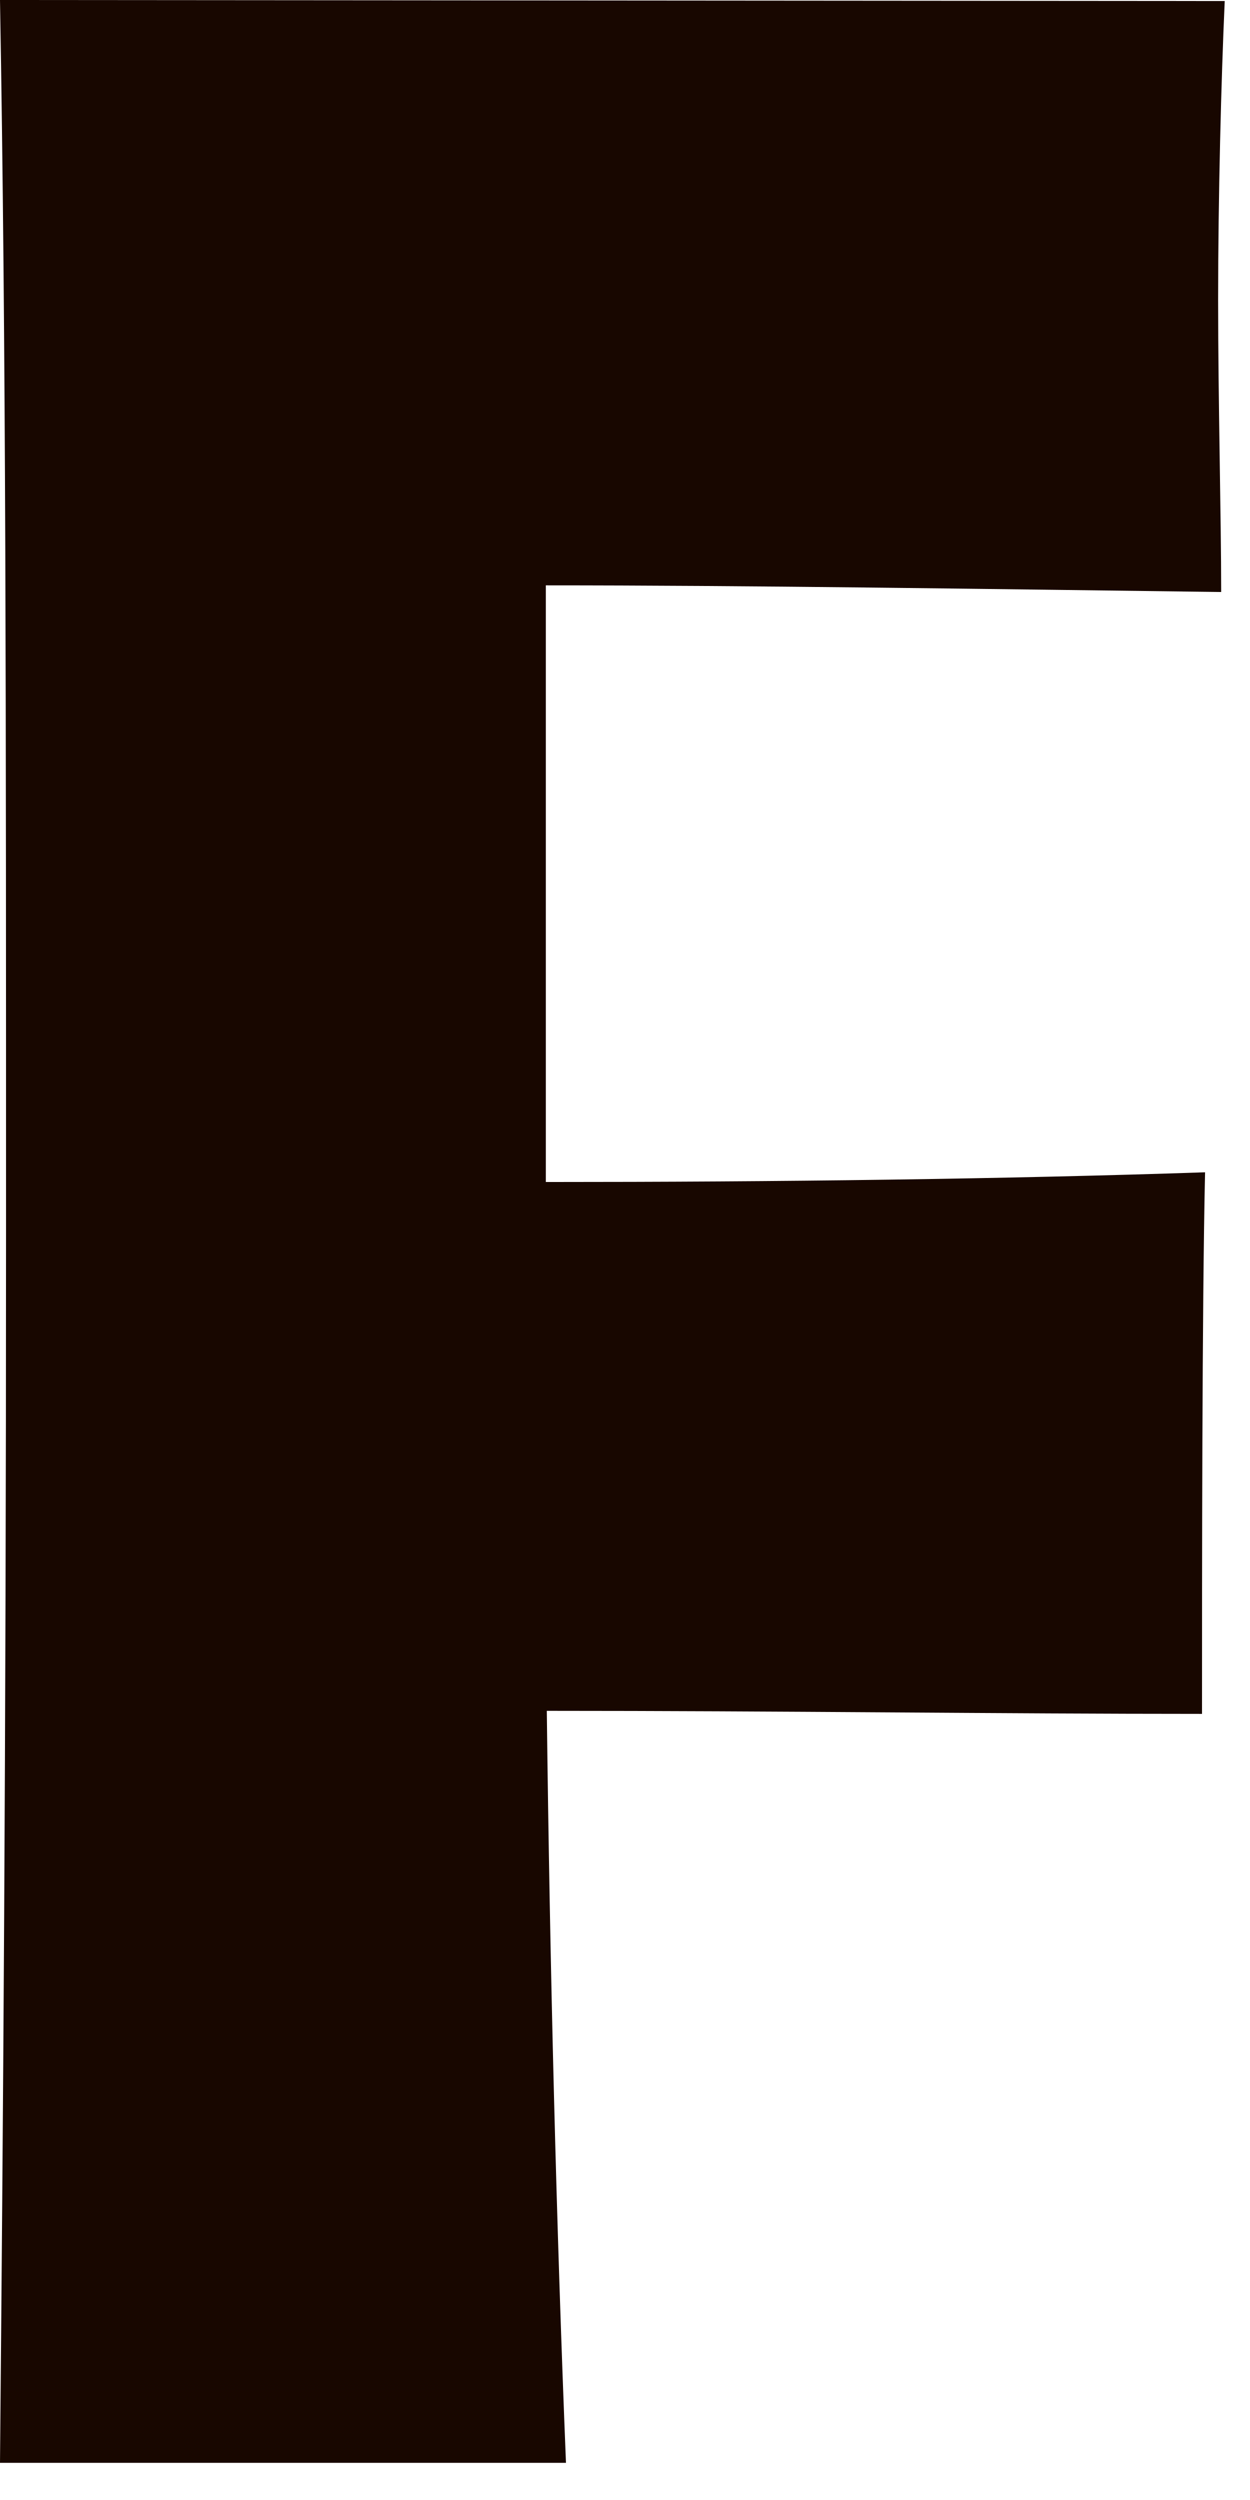
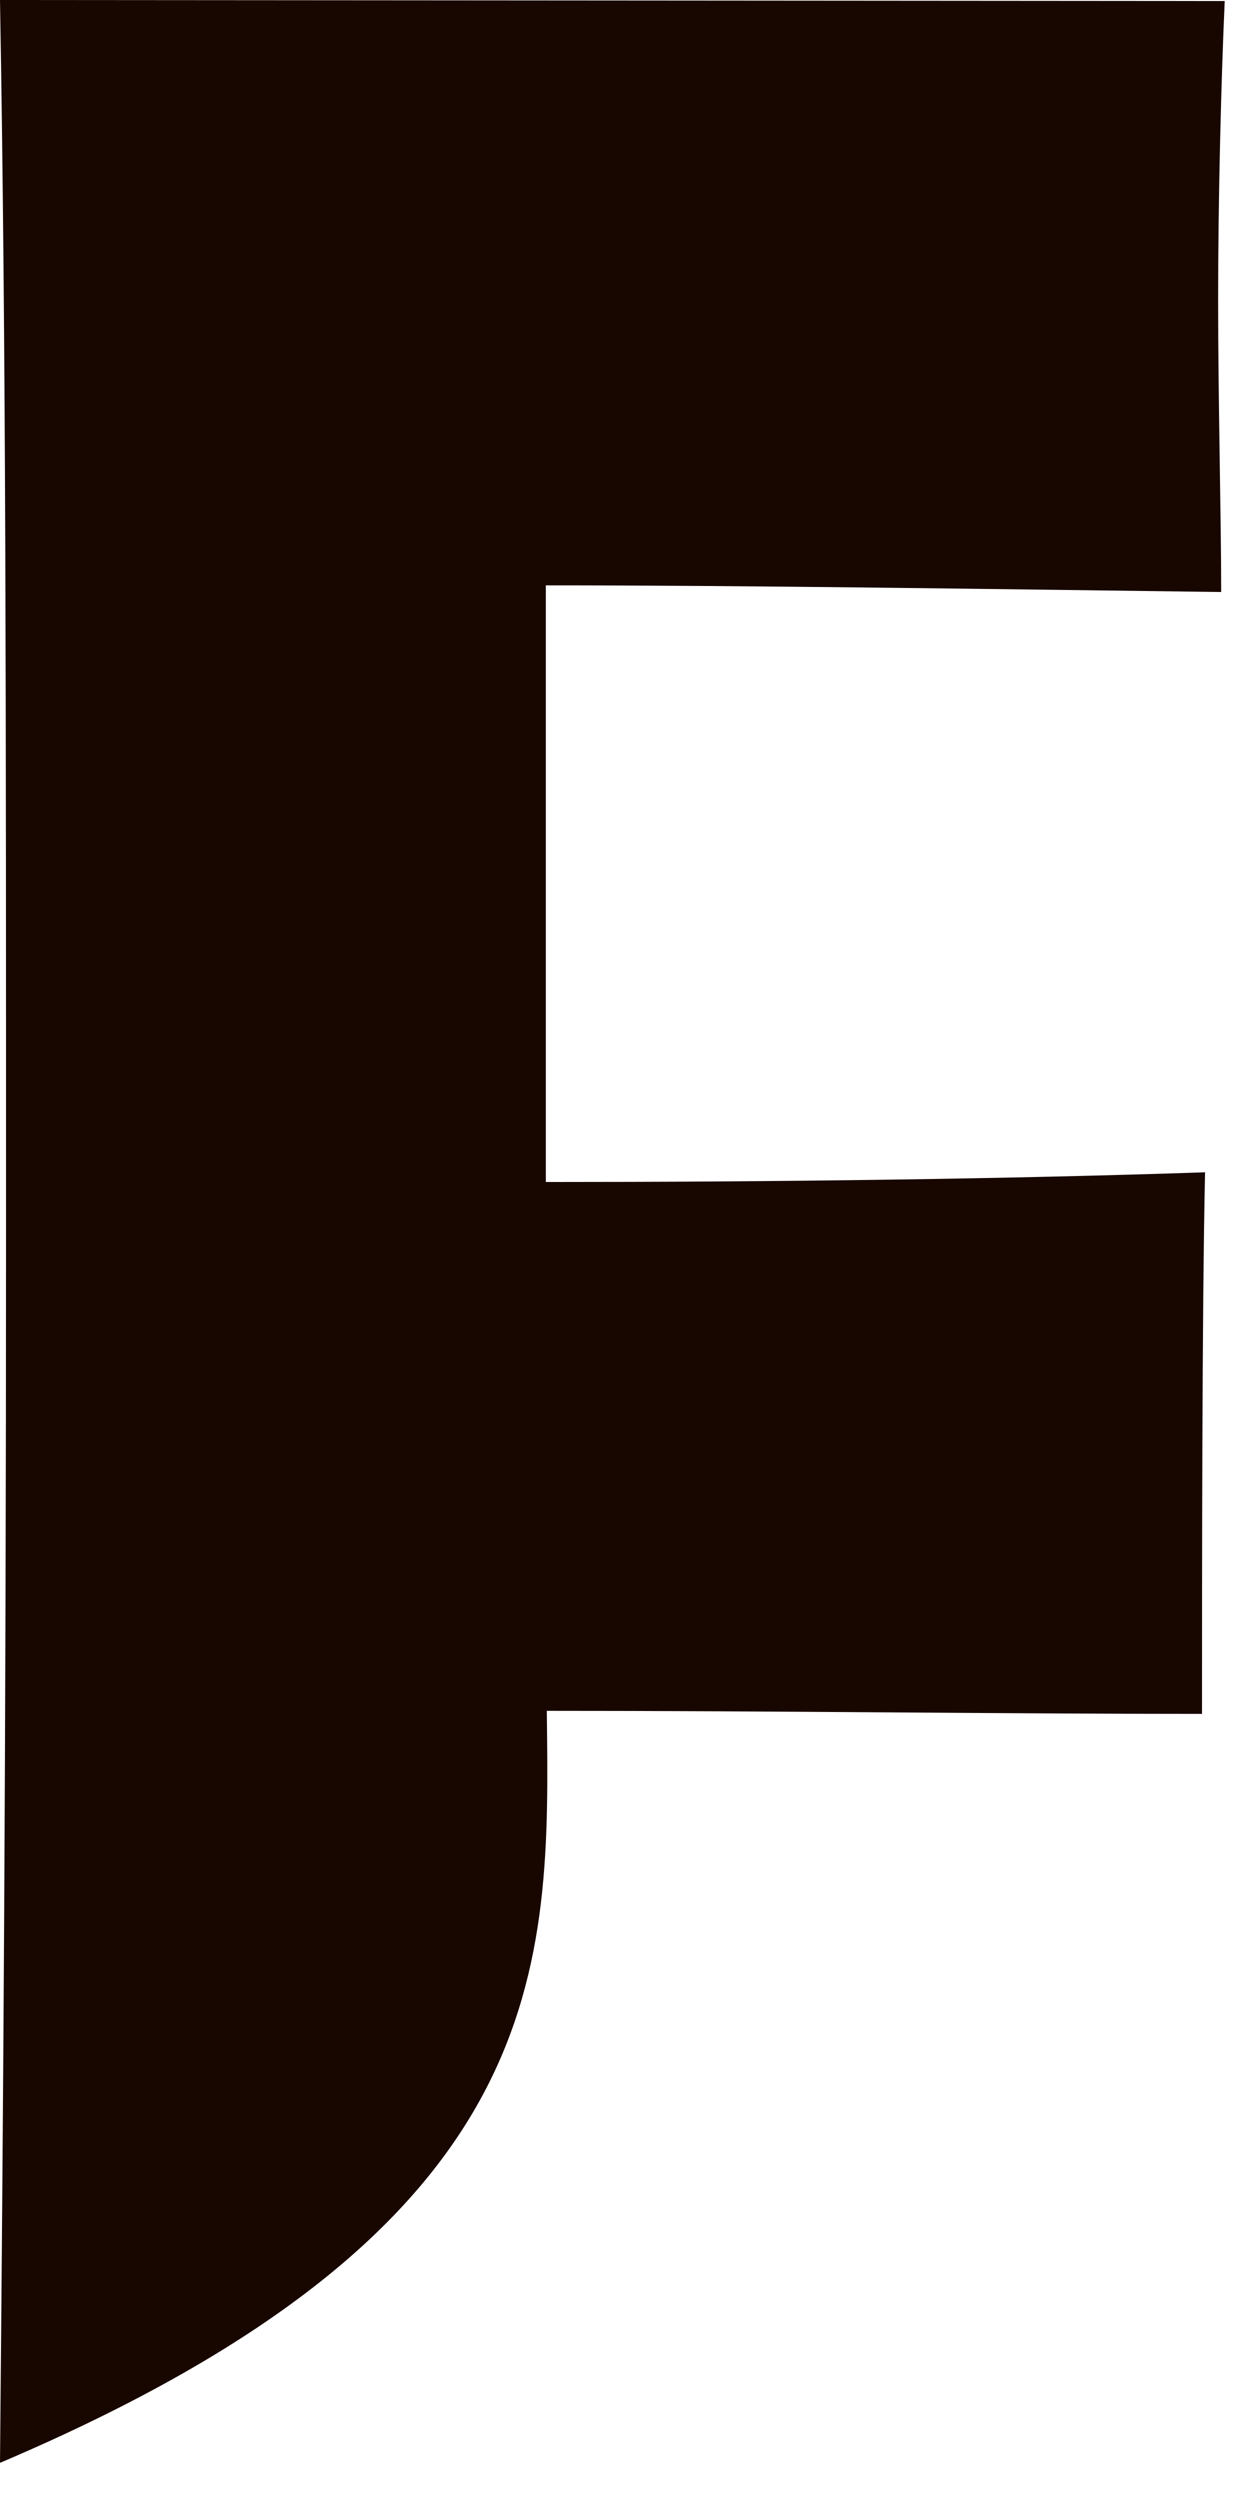
<svg xmlns="http://www.w3.org/2000/svg" fill="none" height="100%" overflow="visible" preserveAspectRatio="none" style="display: block;" viewBox="0 0 18 36" width="100%">
-   <path d="M0 0C0.087 4.963 0.087 10.214 0.087 17.732C0.087 25.25 0.044 30.591 0 35.465H8.15C8.012 32.057 7.918 28.324 7.874 24.636C11.162 24.636 14.501 24.68 17.309 24.68C17.309 22.695 17.309 18.821 17.353 16.881C14.53 16.977 11.191 17.021 7.86 17.021V8.429C10.683 8.429 14.159 8.481 17.585 8.525C17.585 7.437 17.541 5.785 17.541 4.318C17.541 2.852 17.585 1.148 17.636 0.015L0 0Z" fill="#180700" id="Vector" />
+   <path d="M0 0C0.087 4.963 0.087 10.214 0.087 17.732C0.087 25.25 0.044 30.591 0 35.465C8.012 32.057 7.918 28.324 7.874 24.636C11.162 24.636 14.501 24.68 17.309 24.68C17.309 22.695 17.309 18.821 17.353 16.881C14.53 16.977 11.191 17.021 7.86 17.021V8.429C10.683 8.429 14.159 8.481 17.585 8.525C17.585 7.437 17.541 5.785 17.541 4.318C17.541 2.852 17.585 1.148 17.636 0.015L0 0Z" fill="#180700" id="Vector" />
</svg>